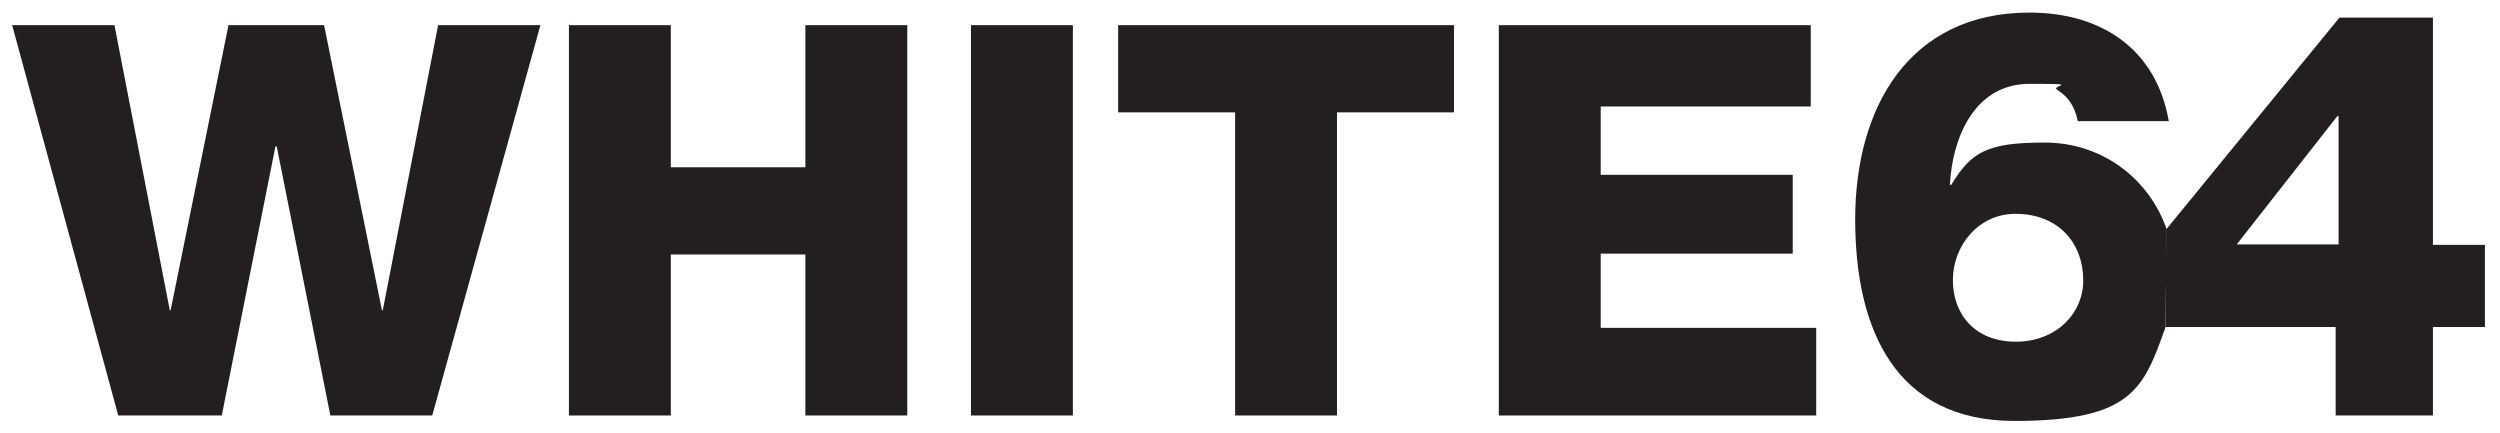
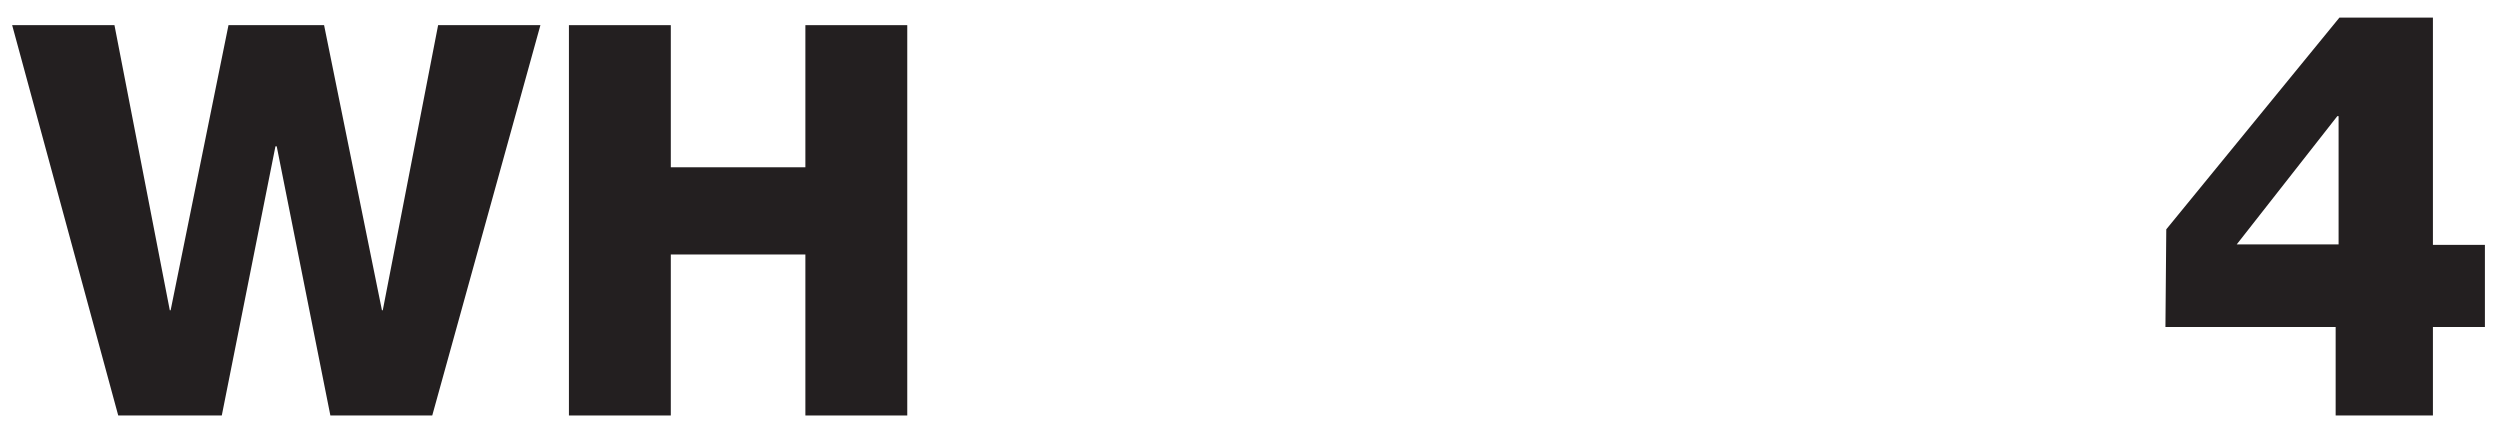
<svg xmlns="http://www.w3.org/2000/svg" id="Layer_1" data-name="Layer 1" version="1.1" viewBox="0 0 596.3 103.3">
  <defs>
    <style>
      .cls-1 {
        fill: #231f20;
        stroke-width: 0px;
      }
    </style>
  </defs>
  <polygon class="cls-1" points="103.1 99.1 78.8 99.1 66 34.9 65.7 34.9 52.9 99.1 28.2 99.1 2.9 6 27.3 6 40.5 74 40.7 74 54.5 6 77.3 6 91.1 74 91.3 74 104.5 6 128.9 6 103.1 99.1" />
  <polygon class="cls-1" points="216.4 99.1 192.1 99.1 192.1 60.7 160 60.7 160 99.1 135.7 99.1 135.7 6 160 6 160 39.9 192.1 39.9 192.1 6 216.4 6 216.4 99.1" />
-   <rect class="cls-1" x="231.6" y="6" width="24.3" height="93.1" />
-   <polygon class="cls-1" points="346.8 26.8 318.9 26.8 318.9 99.1 294.6 99.1 294.6 26.8 266.7 26.8 266.7 6 346.8 6 346.8 26.8" />
-   <polygon class="cls-1" points="433.2 99.1 357.5 99.1 357.5 6 431.9 6 431.9 25.4 381.8 25.4 381.8 41.7 427.6 41.7 427.6 60.5 381.8 60.5 381.8 78.2 433.2 78.2 433.2 99.1" />
  <path class="cls-1" d="M557.5,27.7h.3v30.6h-24.3l24-30.6ZM516.5,78h40.6v21.1h23.2v-21.1h12.4v-19.6h-12.4V4.2h-22.3l-41.3,50.5-.2,23.3Z" />
-   <path class="cls-1" d="M496.9,66.9c0,7.8-6.4,14.6-16.1,14.6s-15-6.5-15-14.7,6.1-15.8,14.9-15.8c10.4,0,16.2,7.1,16.2,15.9ZM516.8,54.7c-4.2-12.1-15.4-20.7-29.1-20.7s-17.5,2.2-22.3,10.1h-.3c.5-10.8,5.6-24.1,19-24.1s4.5.3,6.7,1.5c2.2,1.4,4,3.5,4.8,7.4h21.7c-3-17.3-16.2-25.9-33.2-25.9-28.8,0-41.6,22.7-41.6,49.3s9.8,48.1,38,48.1,30.8-7.8,36-22.3l.3-23.4Z" />
</svg>